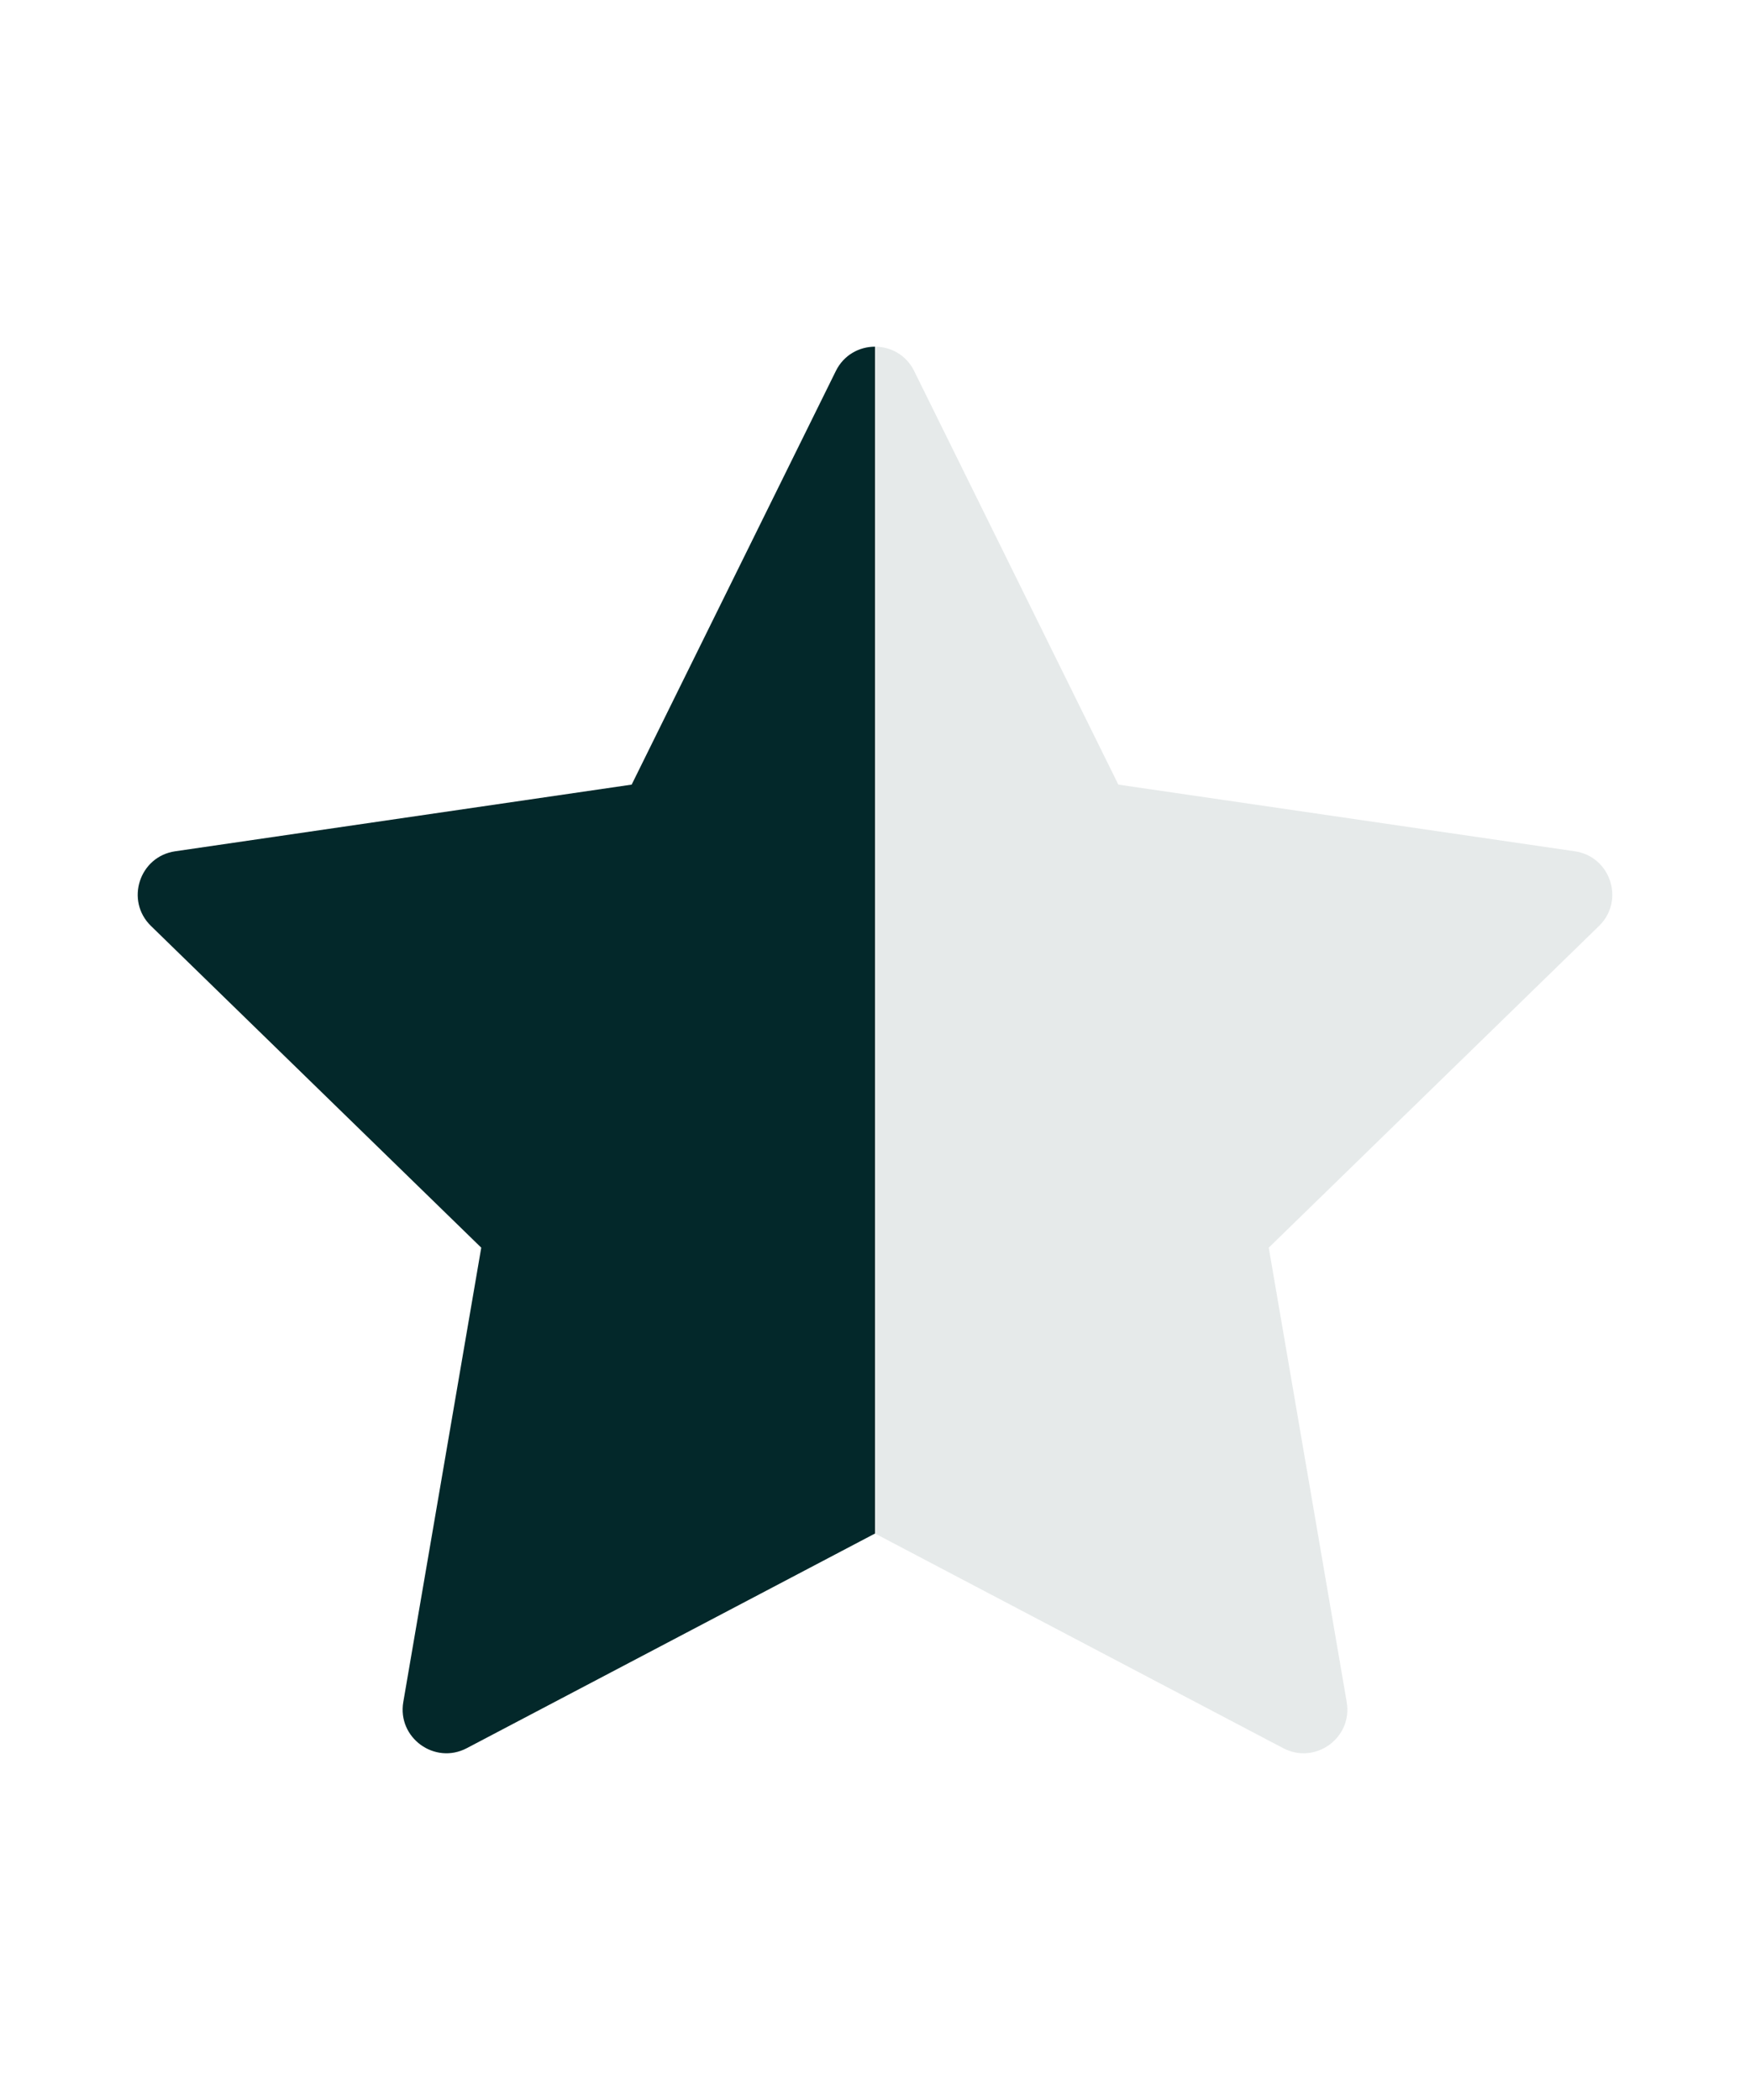
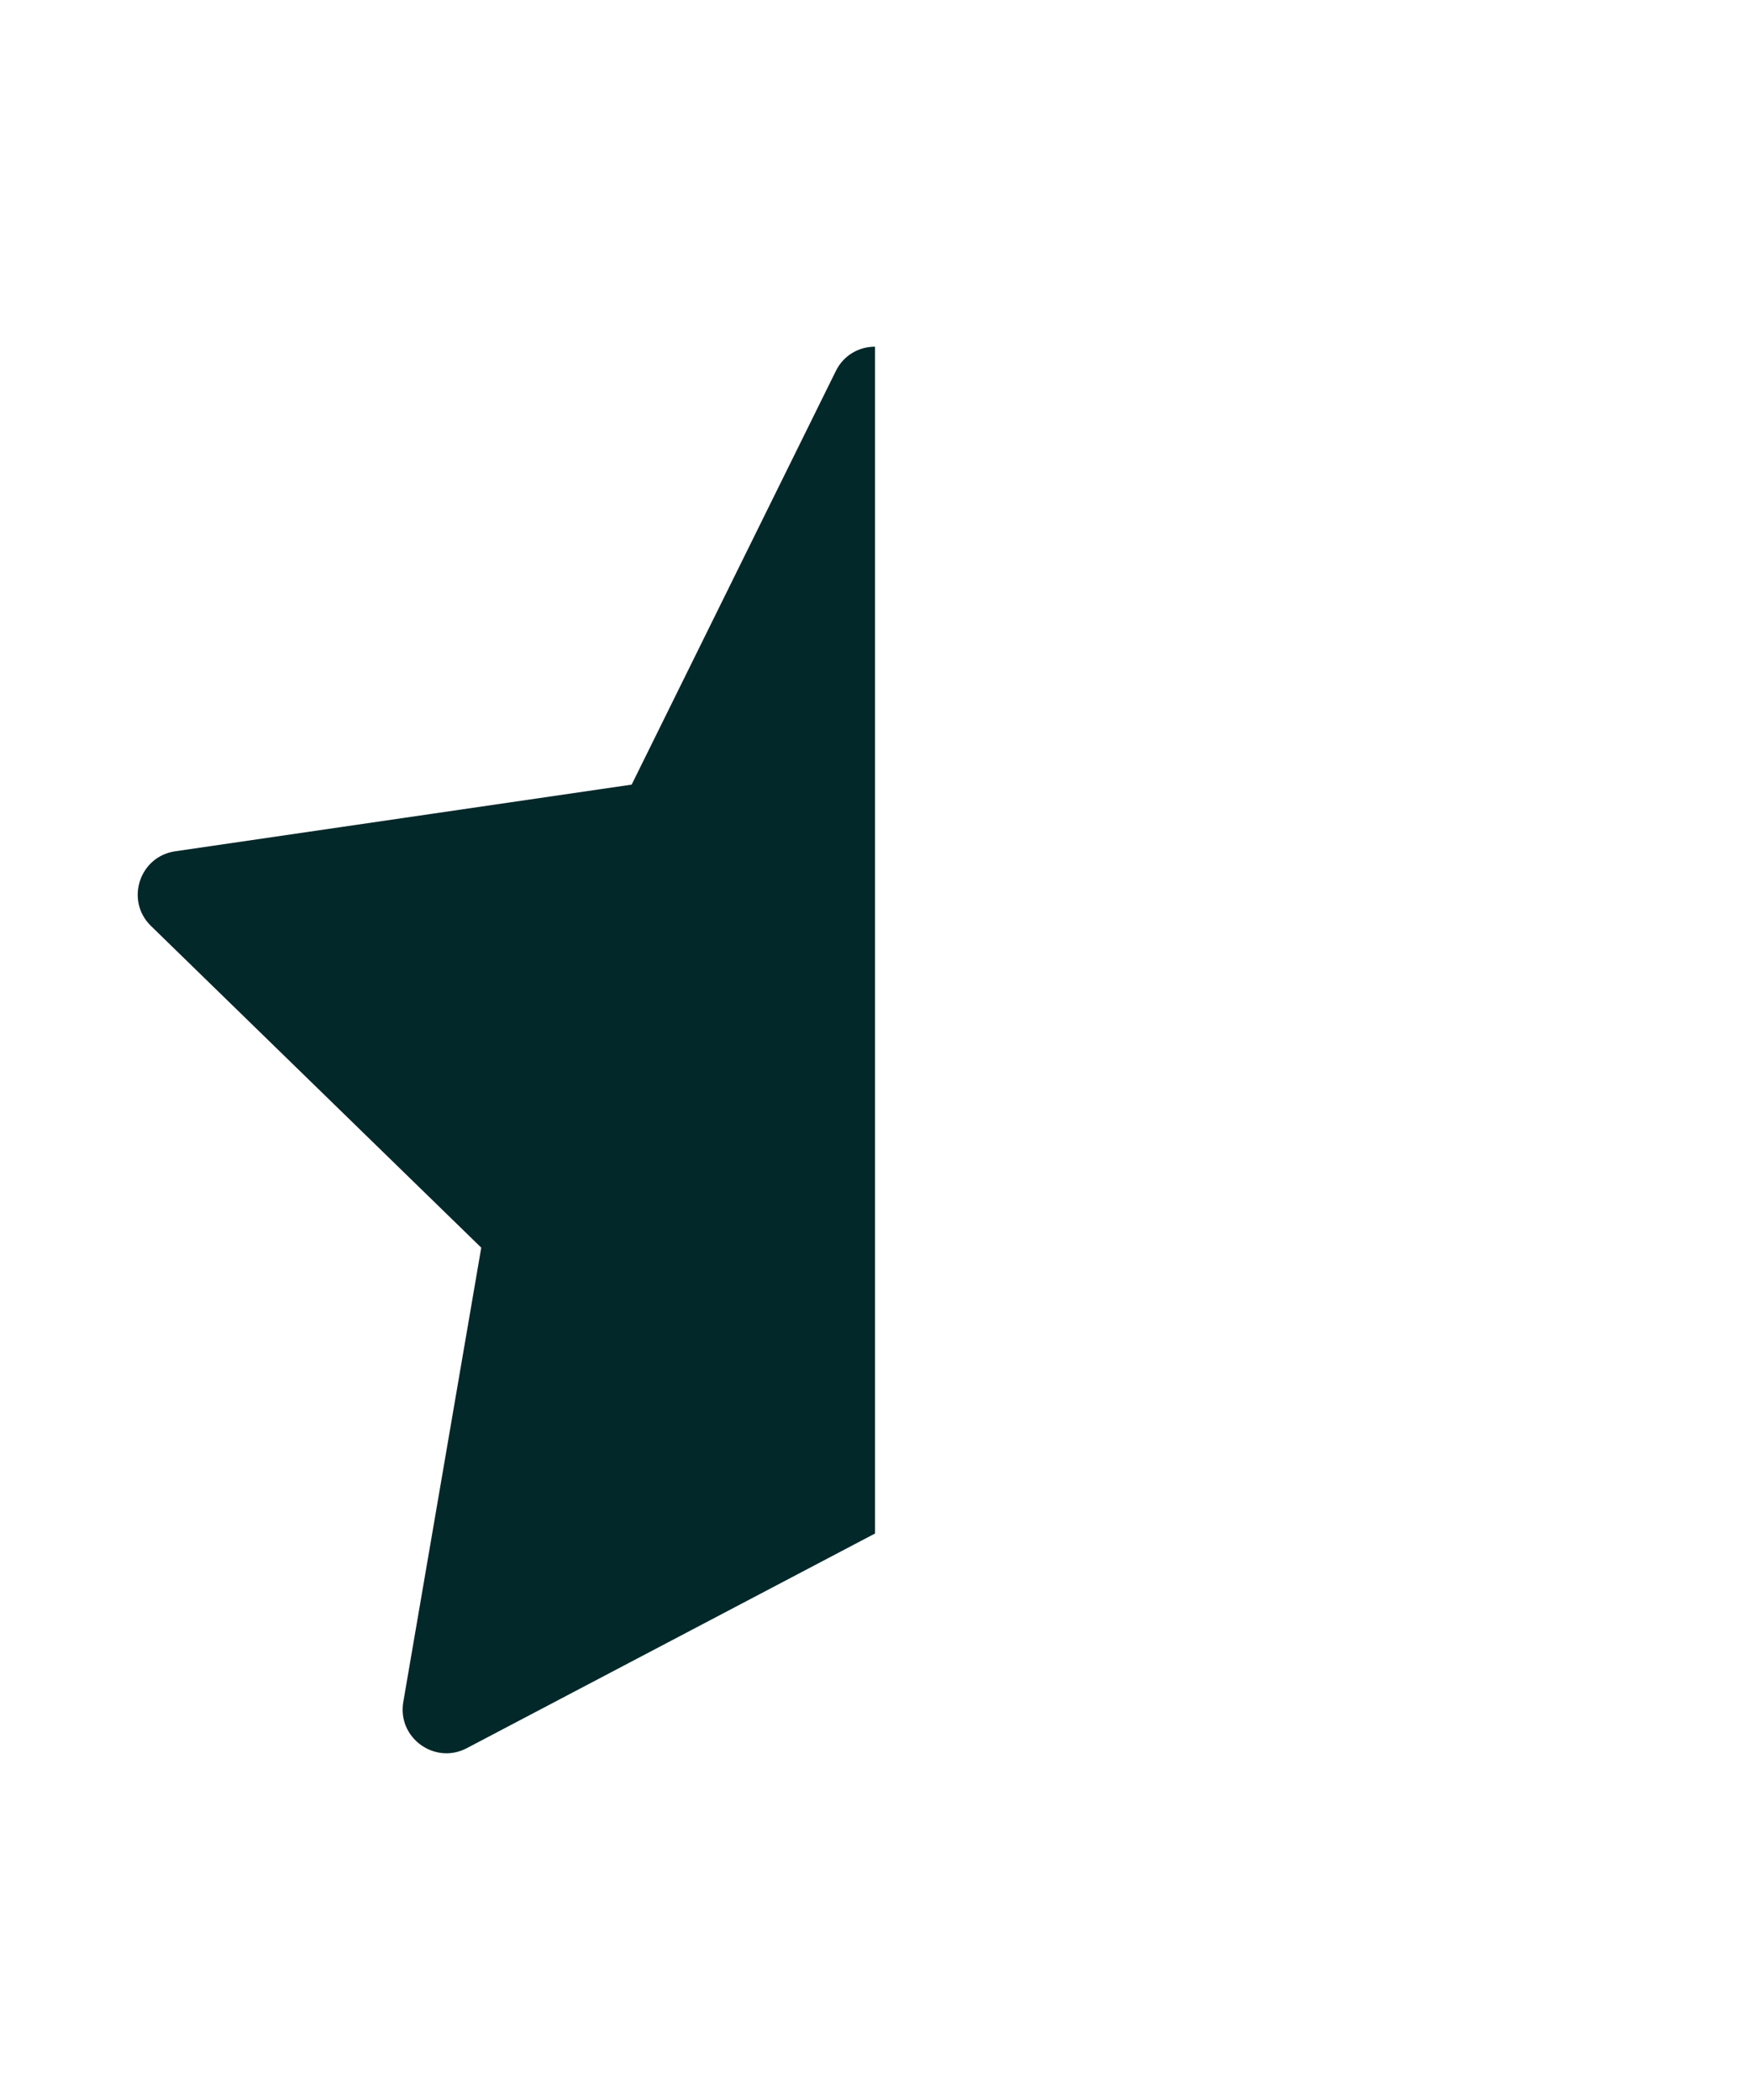
<svg xmlns="http://www.w3.org/2000/svg" width="20" height="24" viewBox="0 0 20 24" fill="none">
  <path fill-rule="evenodd" clip-rule="evenodd" d="M10 3.962C9.822 3.962 9.643 4.055 9.552 4.241L7.219 8.967L2.002 9.729C1.592 9.789 1.429 10.293 1.725 10.582L5.5 14.259L4.609 19.452C4.539 19.86 4.968 20.172 5.335 19.979L10 17.526V3.962Z" fill="#03282A" />
-   <path opacity="0.1" fill-rule="evenodd" clip-rule="evenodd" d="M10 3.962C10.178 3.962 10.357 4.055 10.448 4.241L12.781 8.967L17.998 9.729C18.408 9.789 18.571 10.293 18.275 10.582L14.5 14.259L15.391 19.452C15.461 19.86 15.032 20.172 14.665 19.979L10 17.526V3.962Z" fill="#03282A" />
</svg>